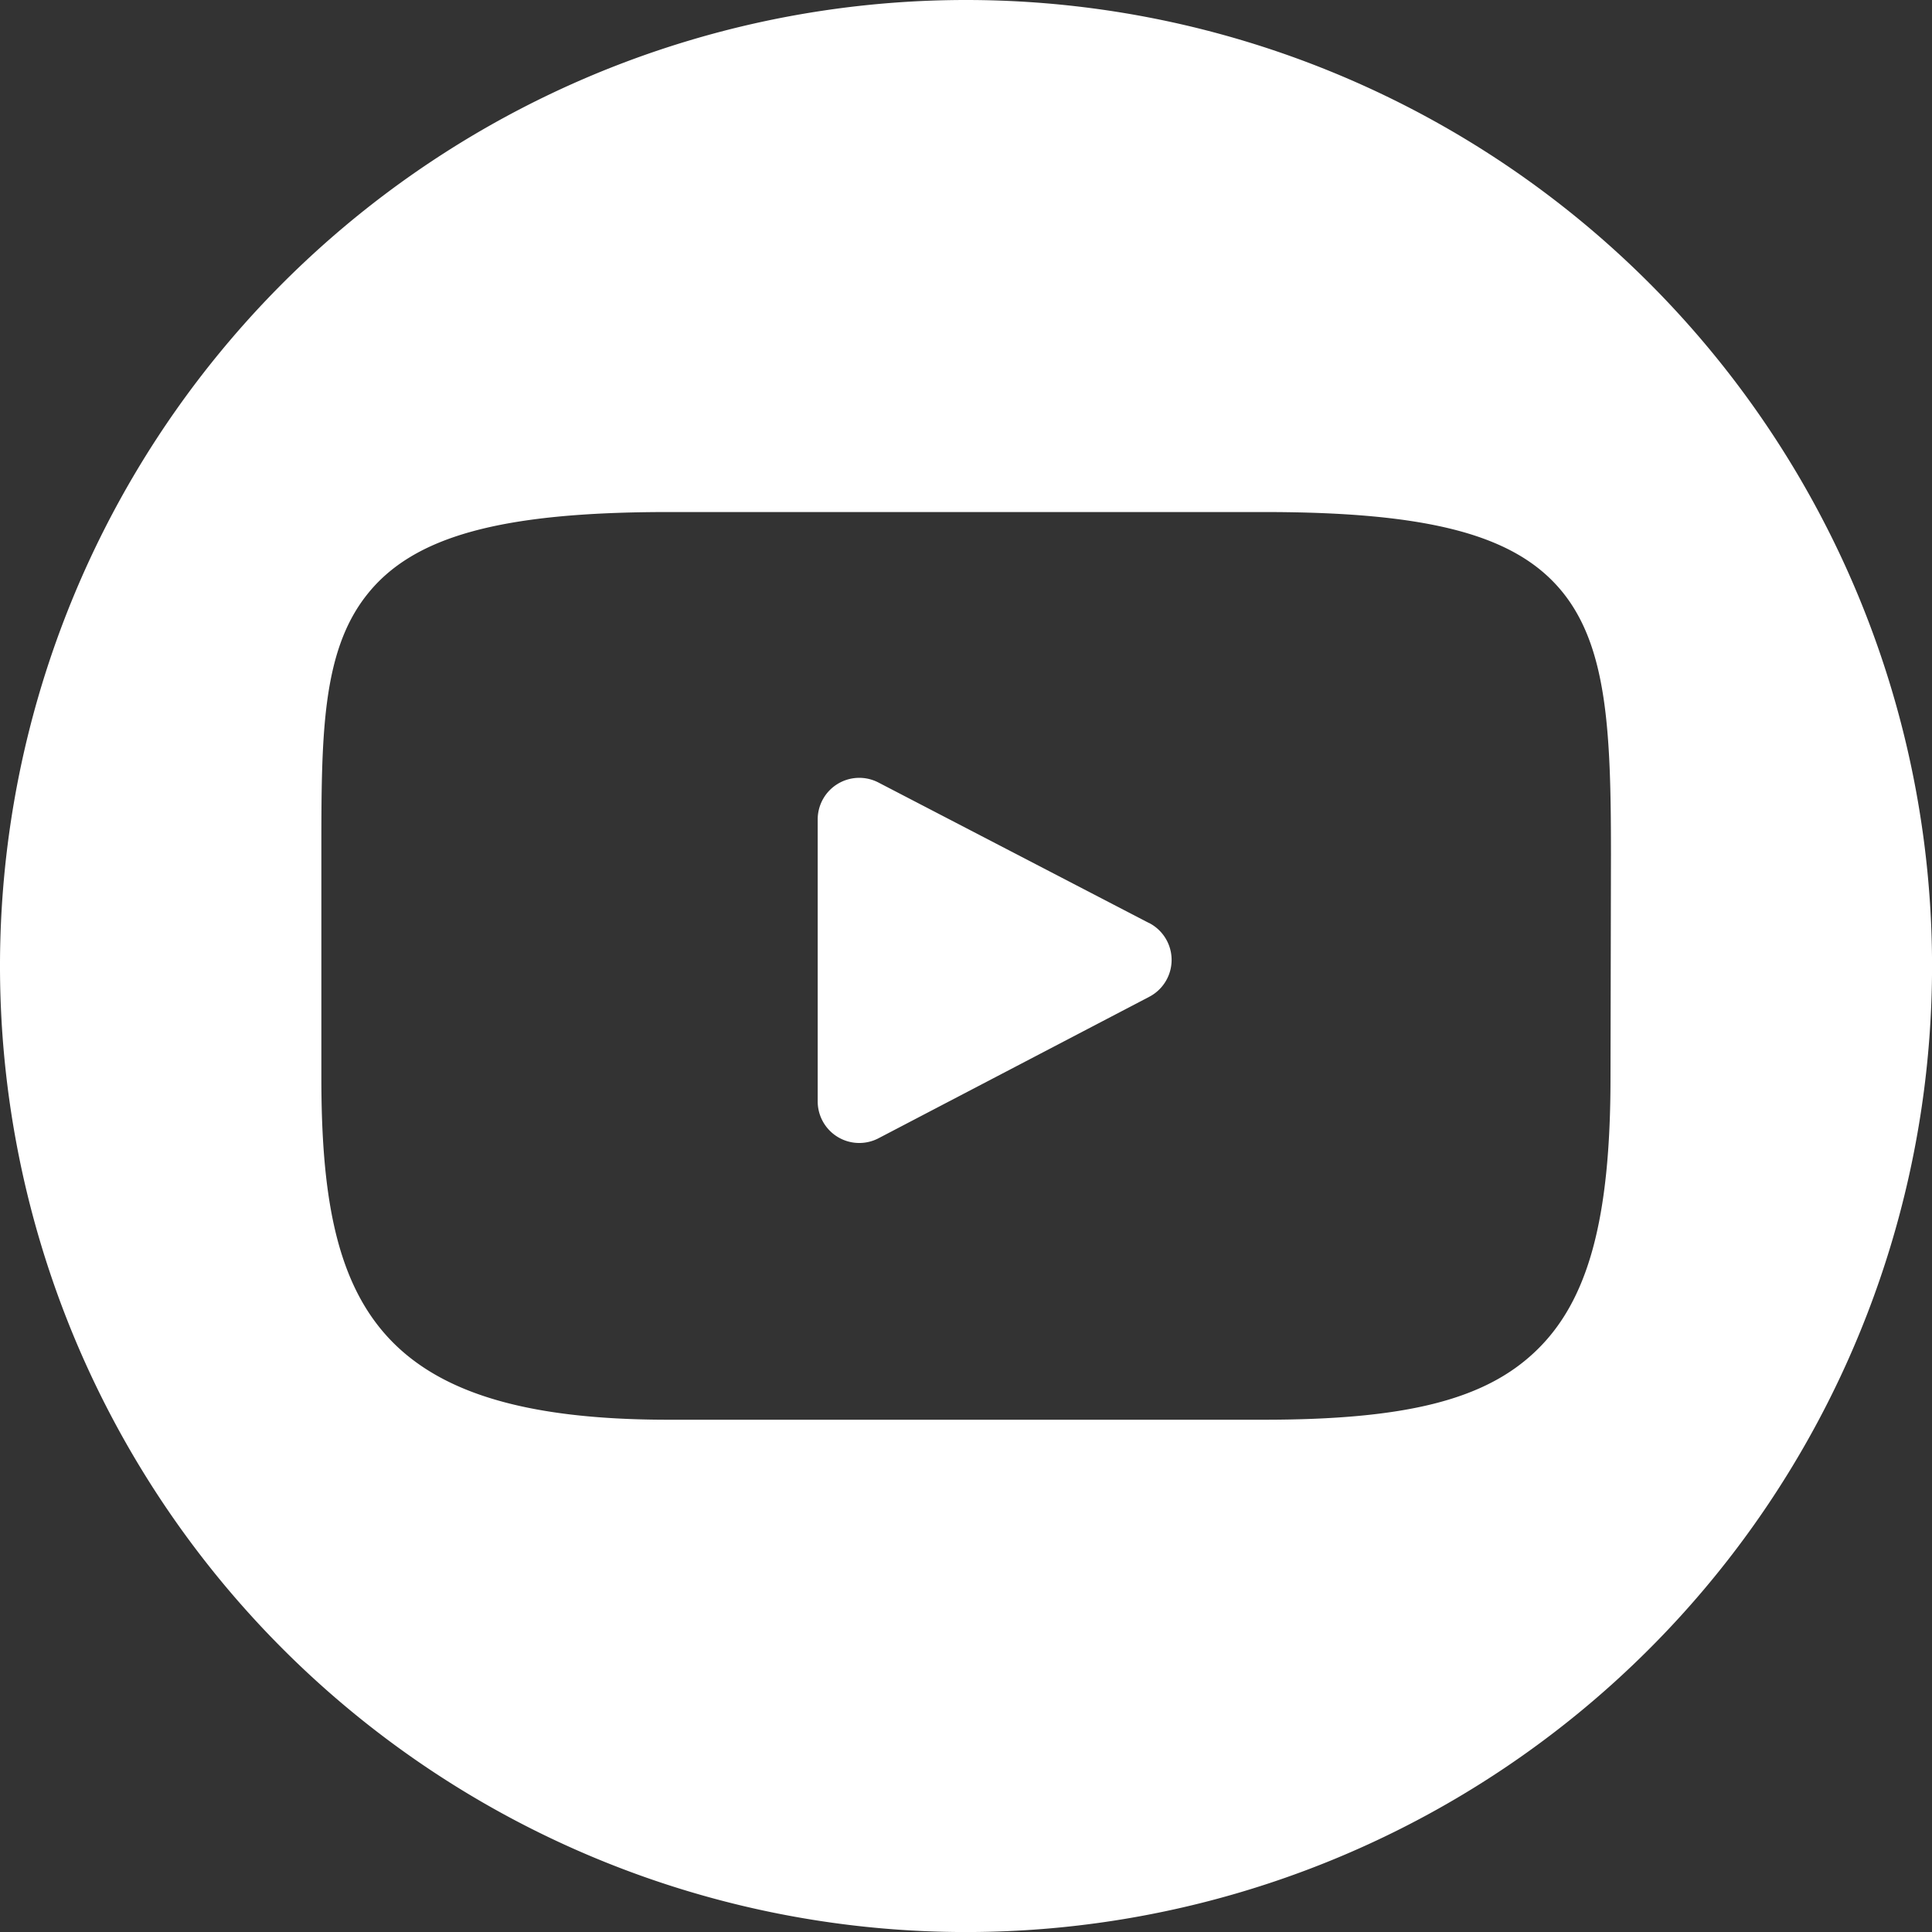
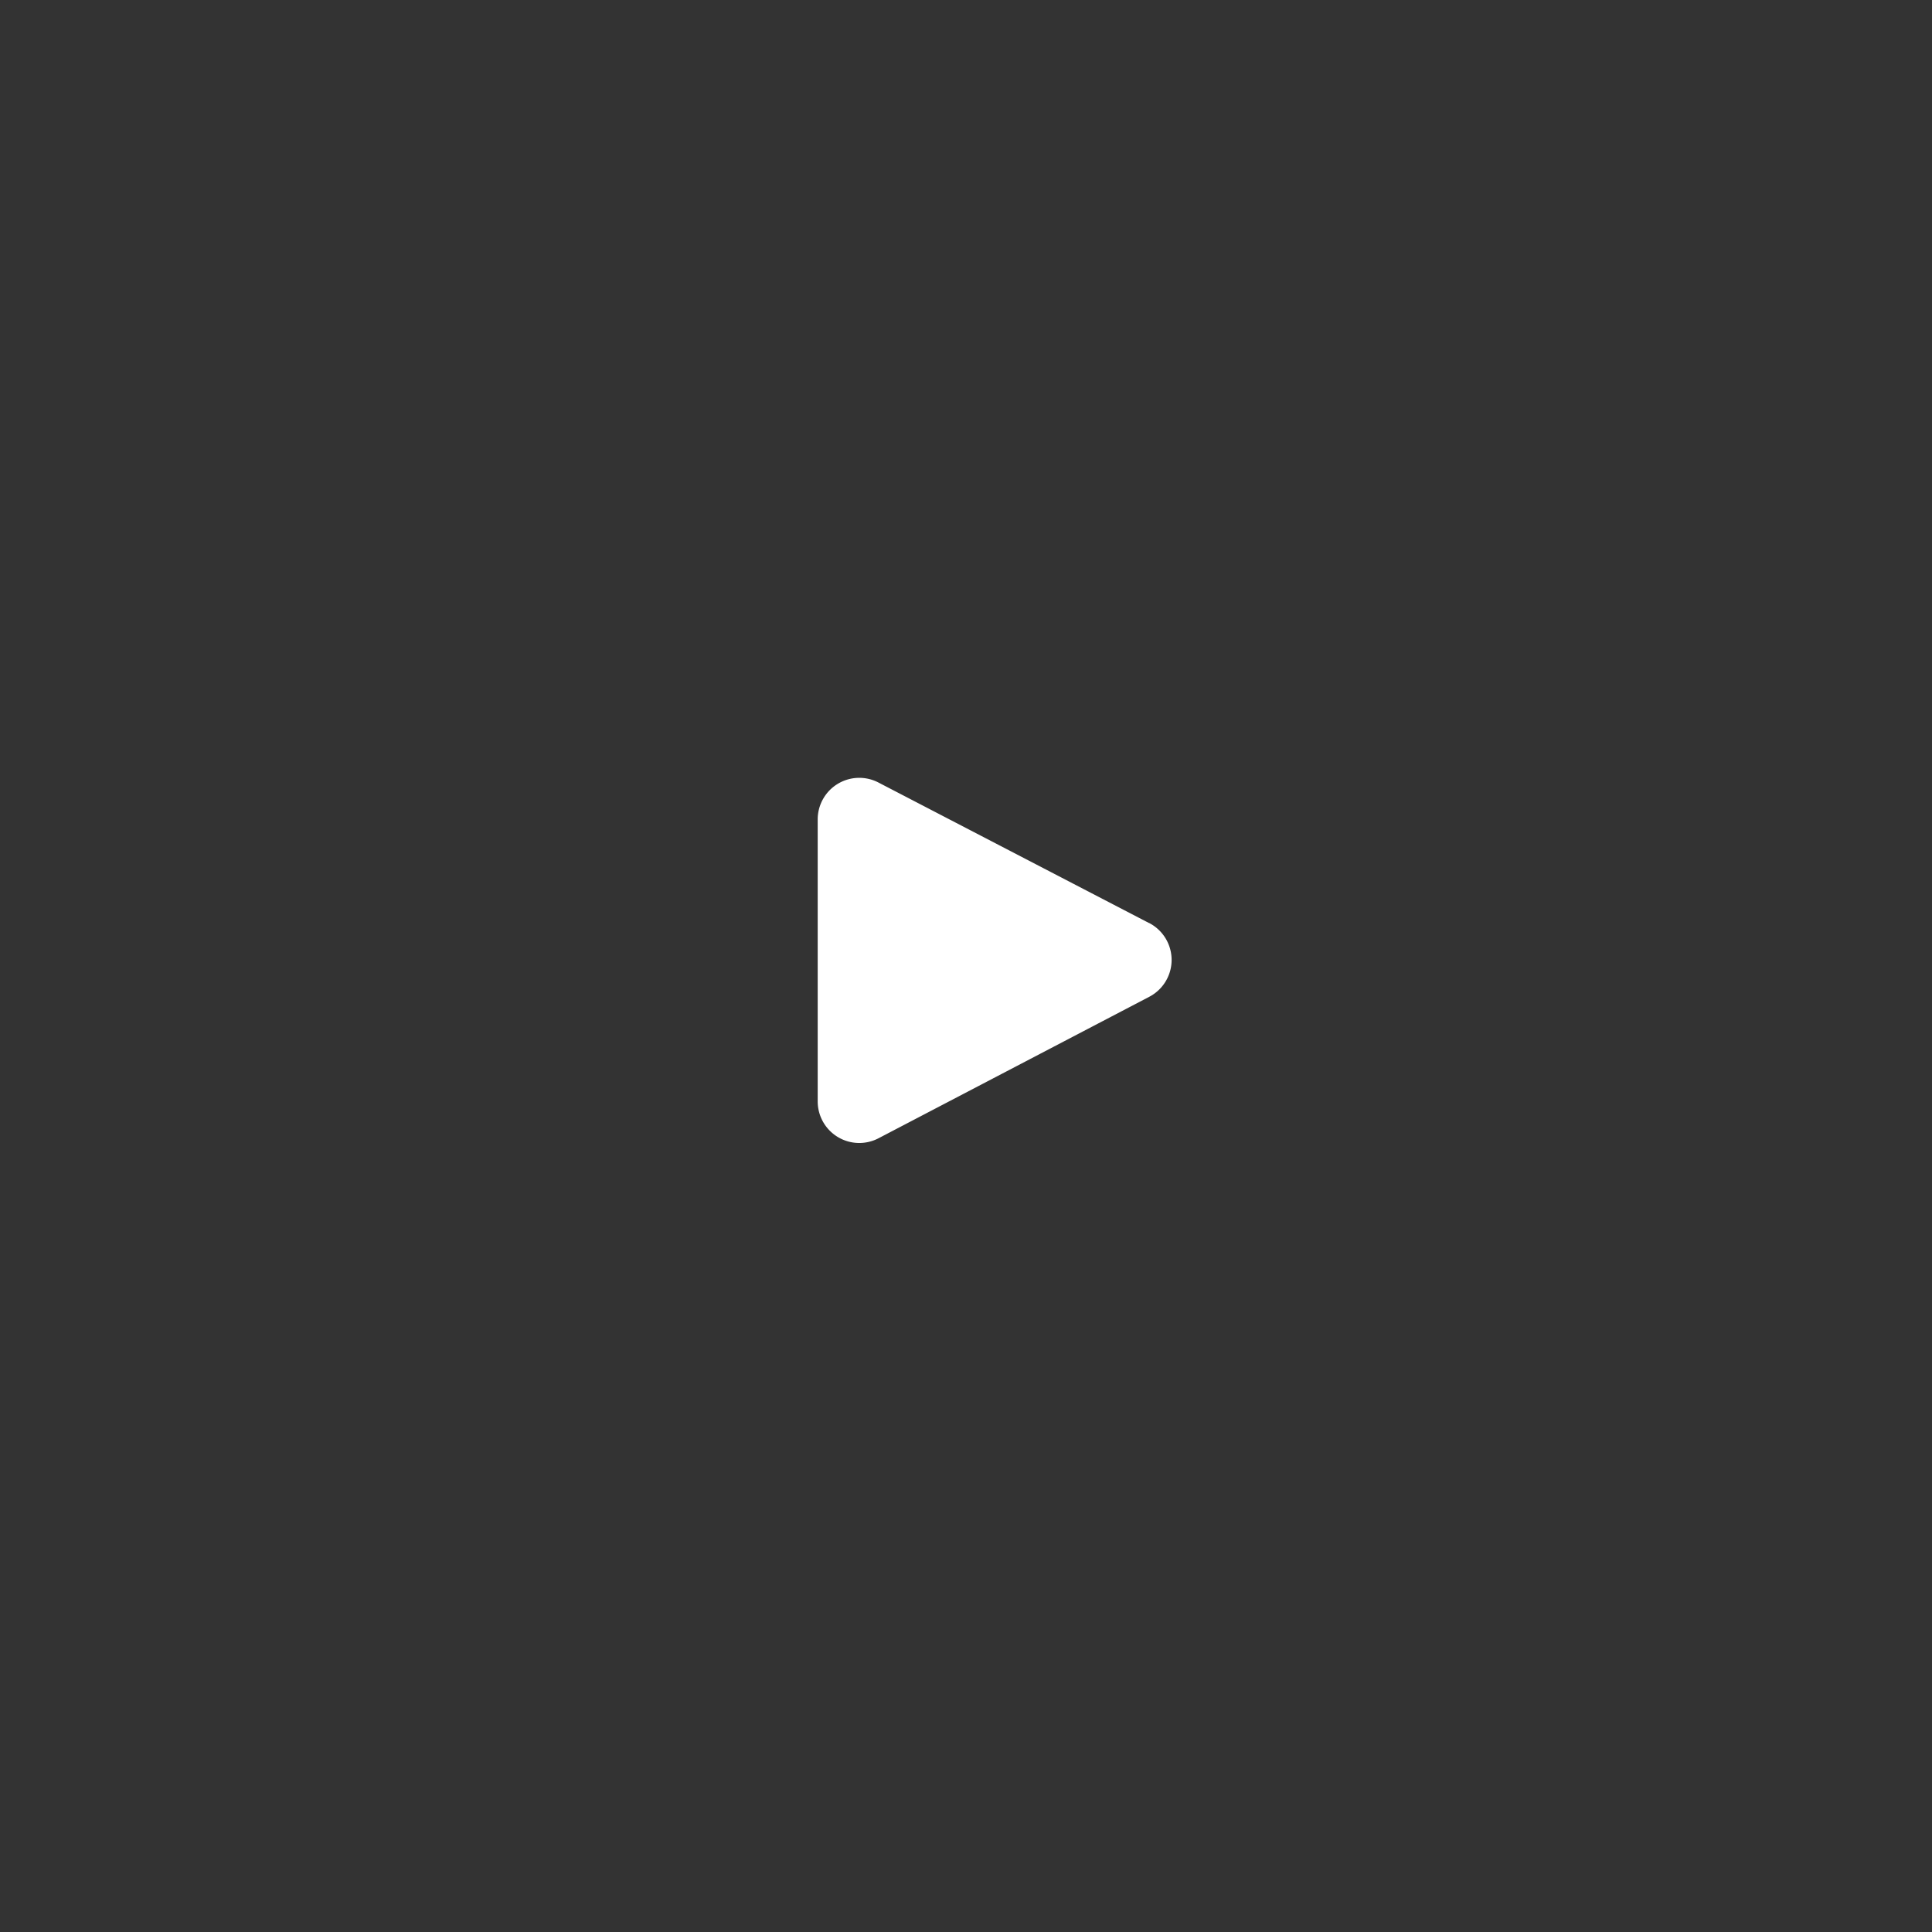
<svg xmlns="http://www.w3.org/2000/svg" width="41.825" height="41.825" viewBox="0 0 41.825 41.825">
  <rect x="0" y="0" width="41.825" height="41.825" fill="#333333" stroke="none" />
  <defs>
    <style>.a{fill:#fff;}</style>
  </defs>
  <g transform="translate(-142.486 -412.946)">
-     <path class="a" d="M970.448,419.15a20.913,20.913,0,1,0,20.913,20.913A20.913,20.913,0,0,0,970.448,419.15ZM984.4,442.479c0,3.064-.483,4.834-1.616,5.918-1.1,1.057-2.812,1.488-5.893,1.488H964c-6.347,0-7.508-2.494-7.508-7.406v-4.833c0-2.535,0-4.368.979-5.611,1-1.275,2.9-1.8,6.53-1.8h12.9c3.553,0,5.413.488,6.421,1.686s1.088,3.046,1.088,5.72Z" transform="translate(-807.049 -6.204)" />
    <path class="a" d="M1062.943,523.354l-5.856-3.041a.9.9,0,0,0-1.316.8v6.1a.9.9,0,0,0,1.318.8l5.856-3.06a.9.9,0,0,0,0-1.6Z" transform="translate(-895.583 -90.426)" />
  </g>
</svg>